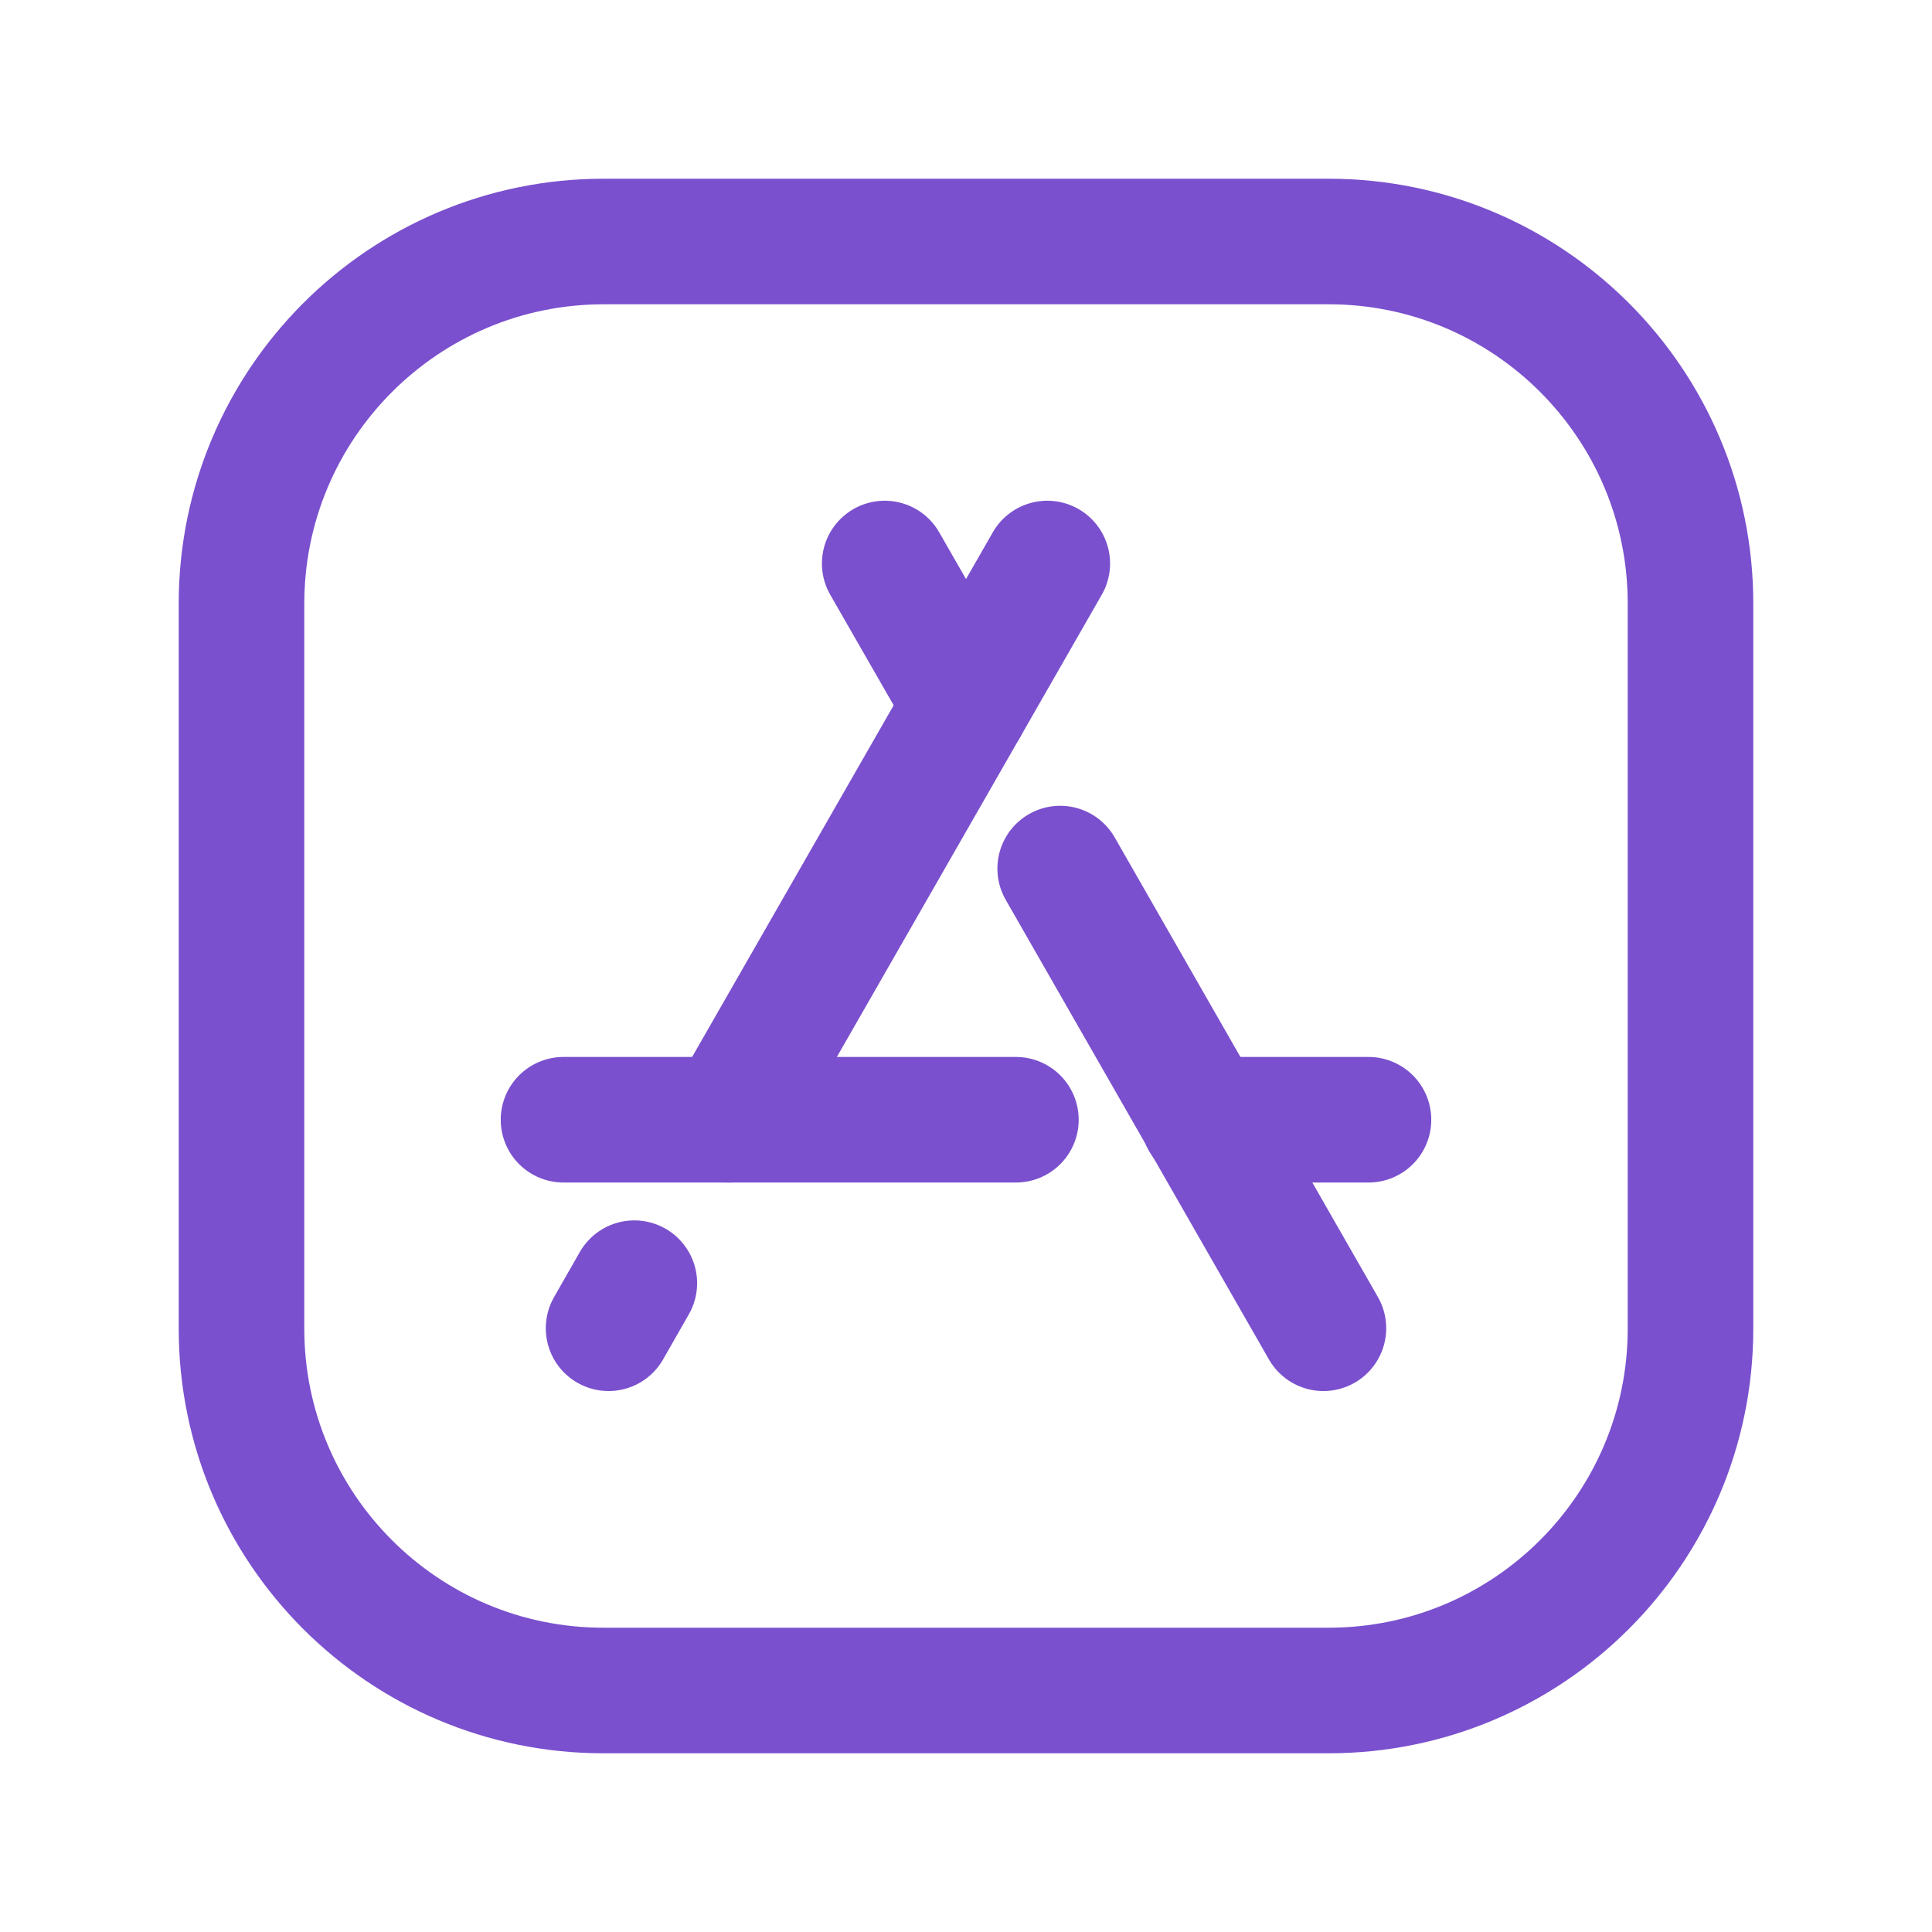
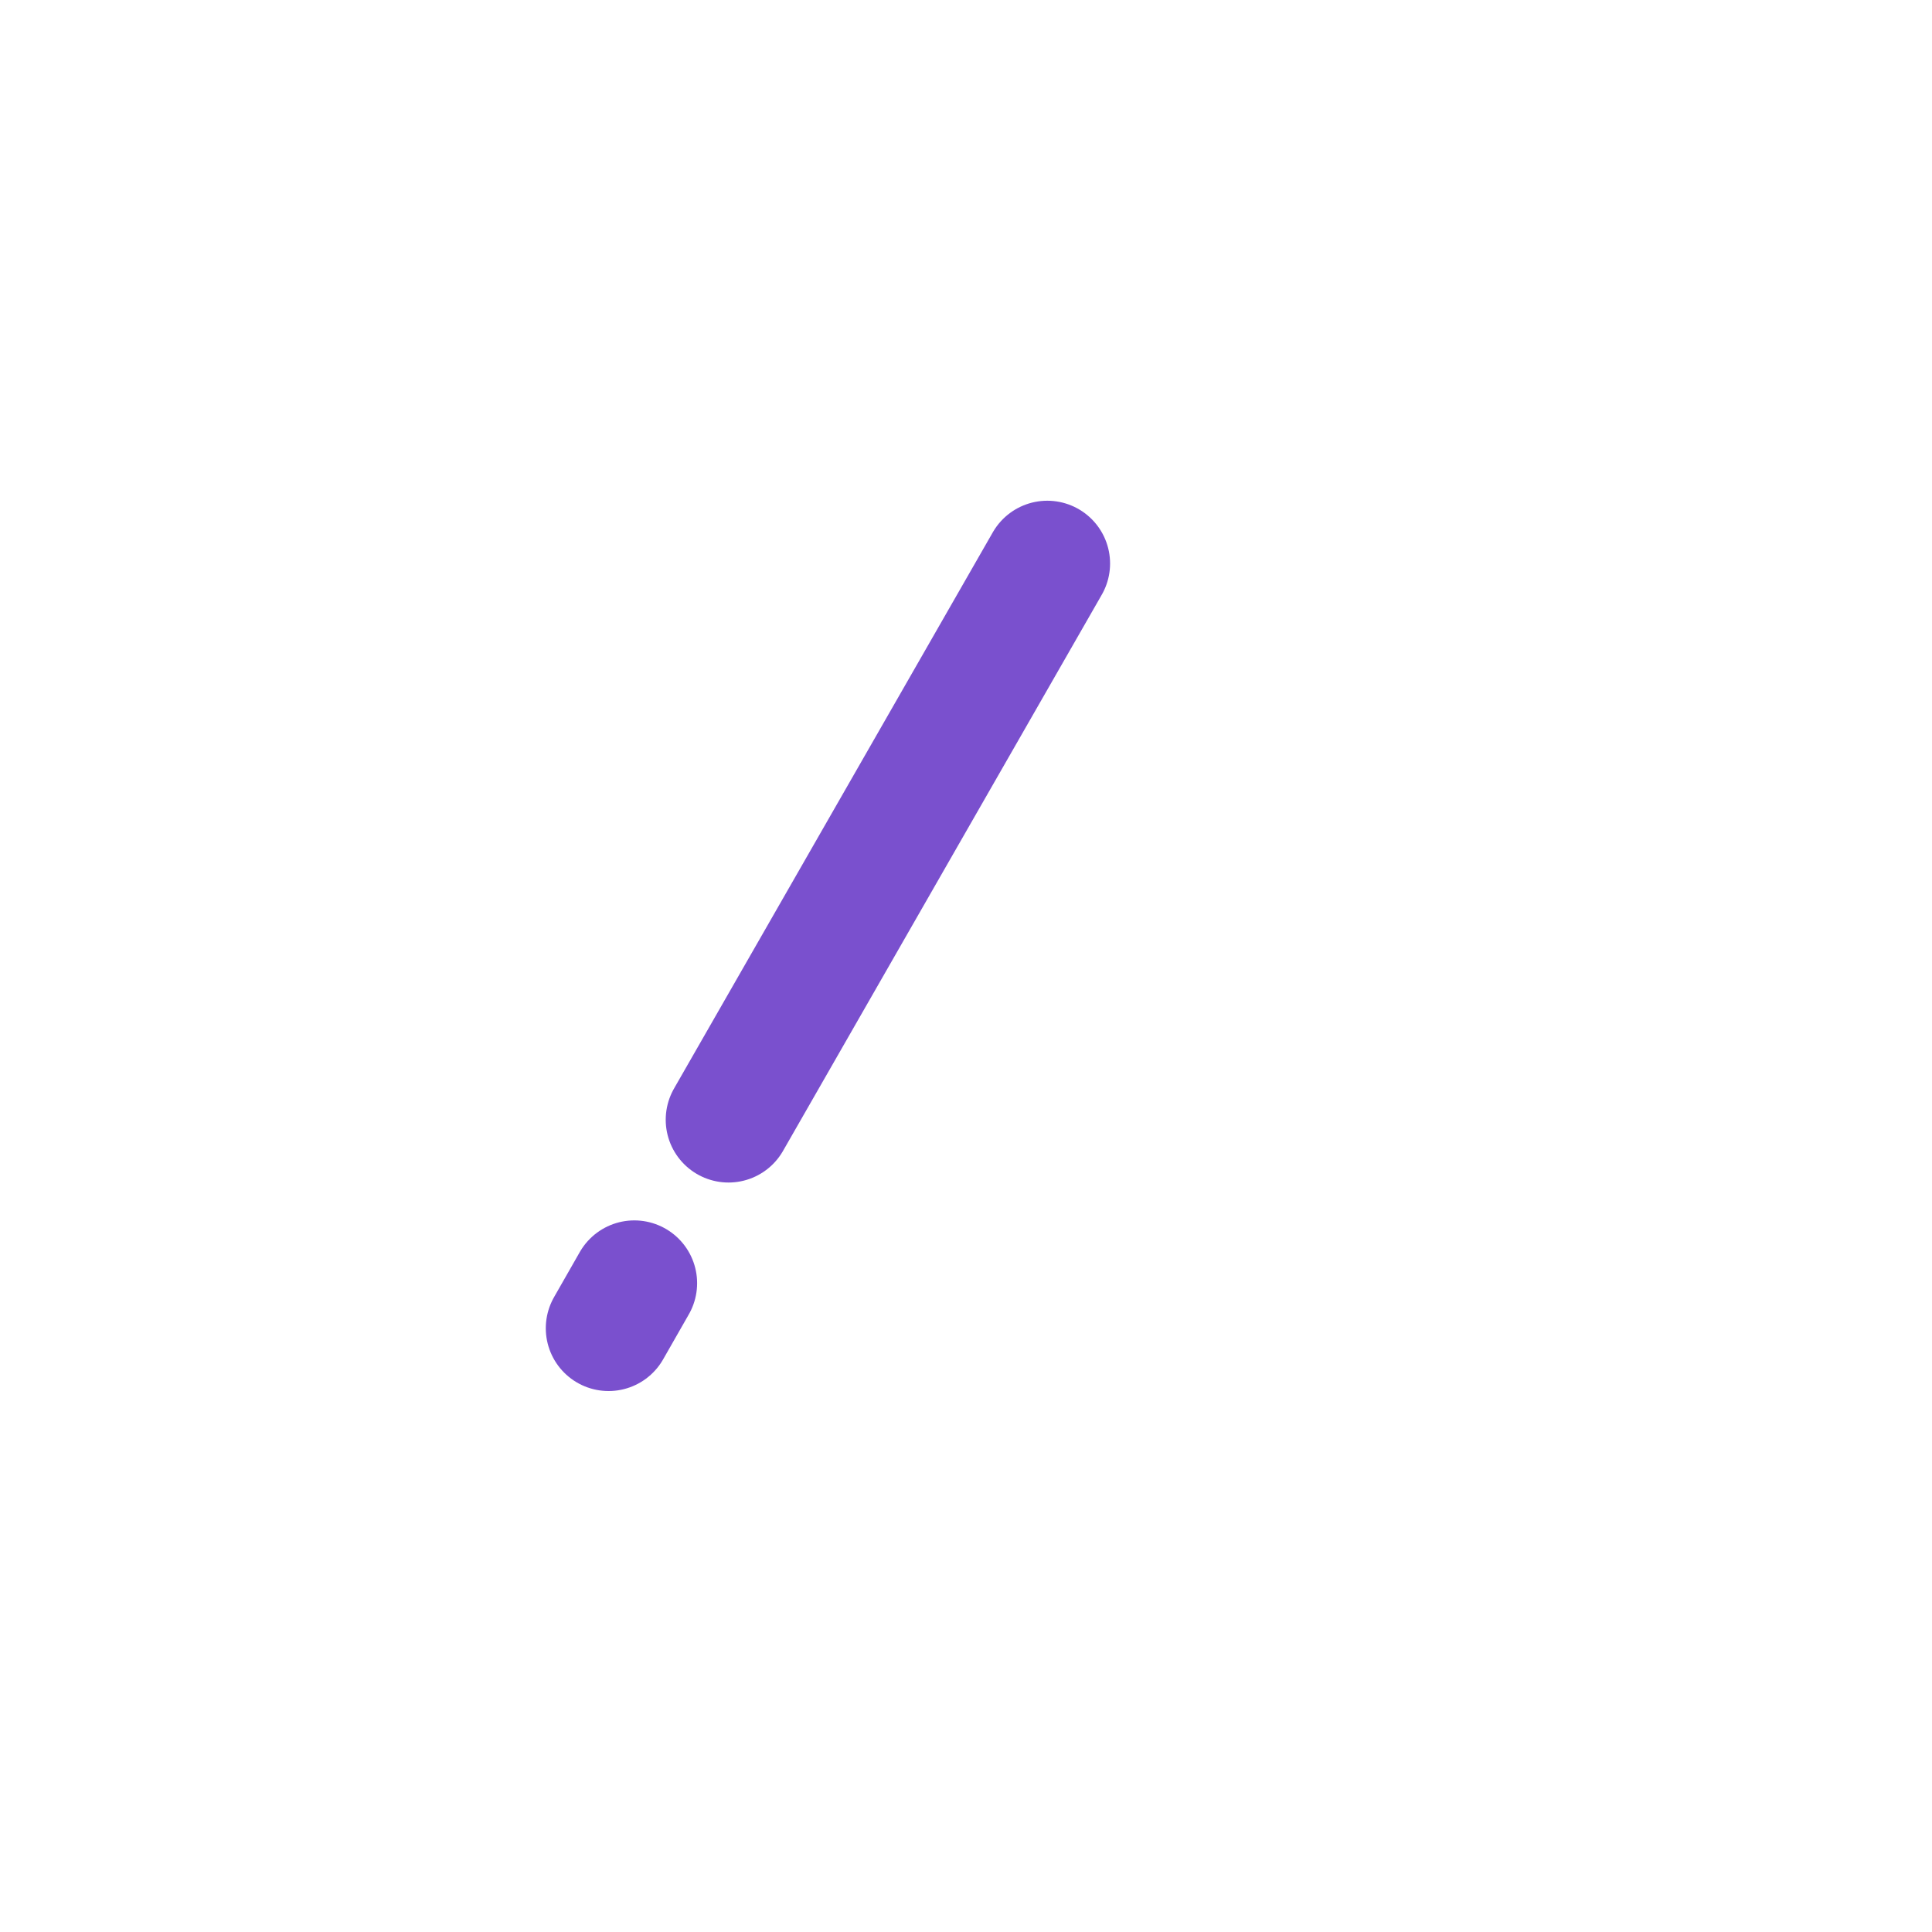
<svg xmlns="http://www.w3.org/2000/svg" width="40" height="40" viewBox="0 0 40 40" fill="none">
-   <path fill-rule="evenodd" clip-rule="evenodd" d="M12.5 5H27.507C31.645 5 35 8.355 35 12.493V27.508C35 31.645 31.645 35 27.507 35H12.493C8.355 35 5 31.645 5 27.507V12.5C5 8.358 8.358 5 12.5 5V5Z" stroke="#7A50CE" stroke-width="2.6" stroke-linecap="round" stroke-linejoin="round" />
  <path d="M13.133 26.567L12.6 27.5" stroke="#7A50CE" stroke-width="2.6" stroke-linecap="round" stroke-linejoin="round" />
-   <path d="M27.4 27.5L21.95 17.983" stroke="#7A50CE" stroke-width="2.6" stroke-linecap="round" stroke-linejoin="round" />
-   <path d="M18.317 11.667L20 14.6" stroke="#7A50CE" stroke-width="2.6" stroke-linecap="round" stroke-linejoin="round" />
  <path d="M21.683 11.667L15.083 23.183" stroke="#7A50CE" stroke-width="2.6" stroke-linecap="round" stroke-linejoin="round" />
-   <path d="M21.033 23.183H11.667" stroke="#7A50CE" stroke-width="2.6" stroke-linecap="round" stroke-linejoin="round" />
-   <path d="M28.333 23.183H24.917" stroke="#7A50CE" stroke-width="2.6" stroke-linecap="round" stroke-linejoin="round" />
</svg>